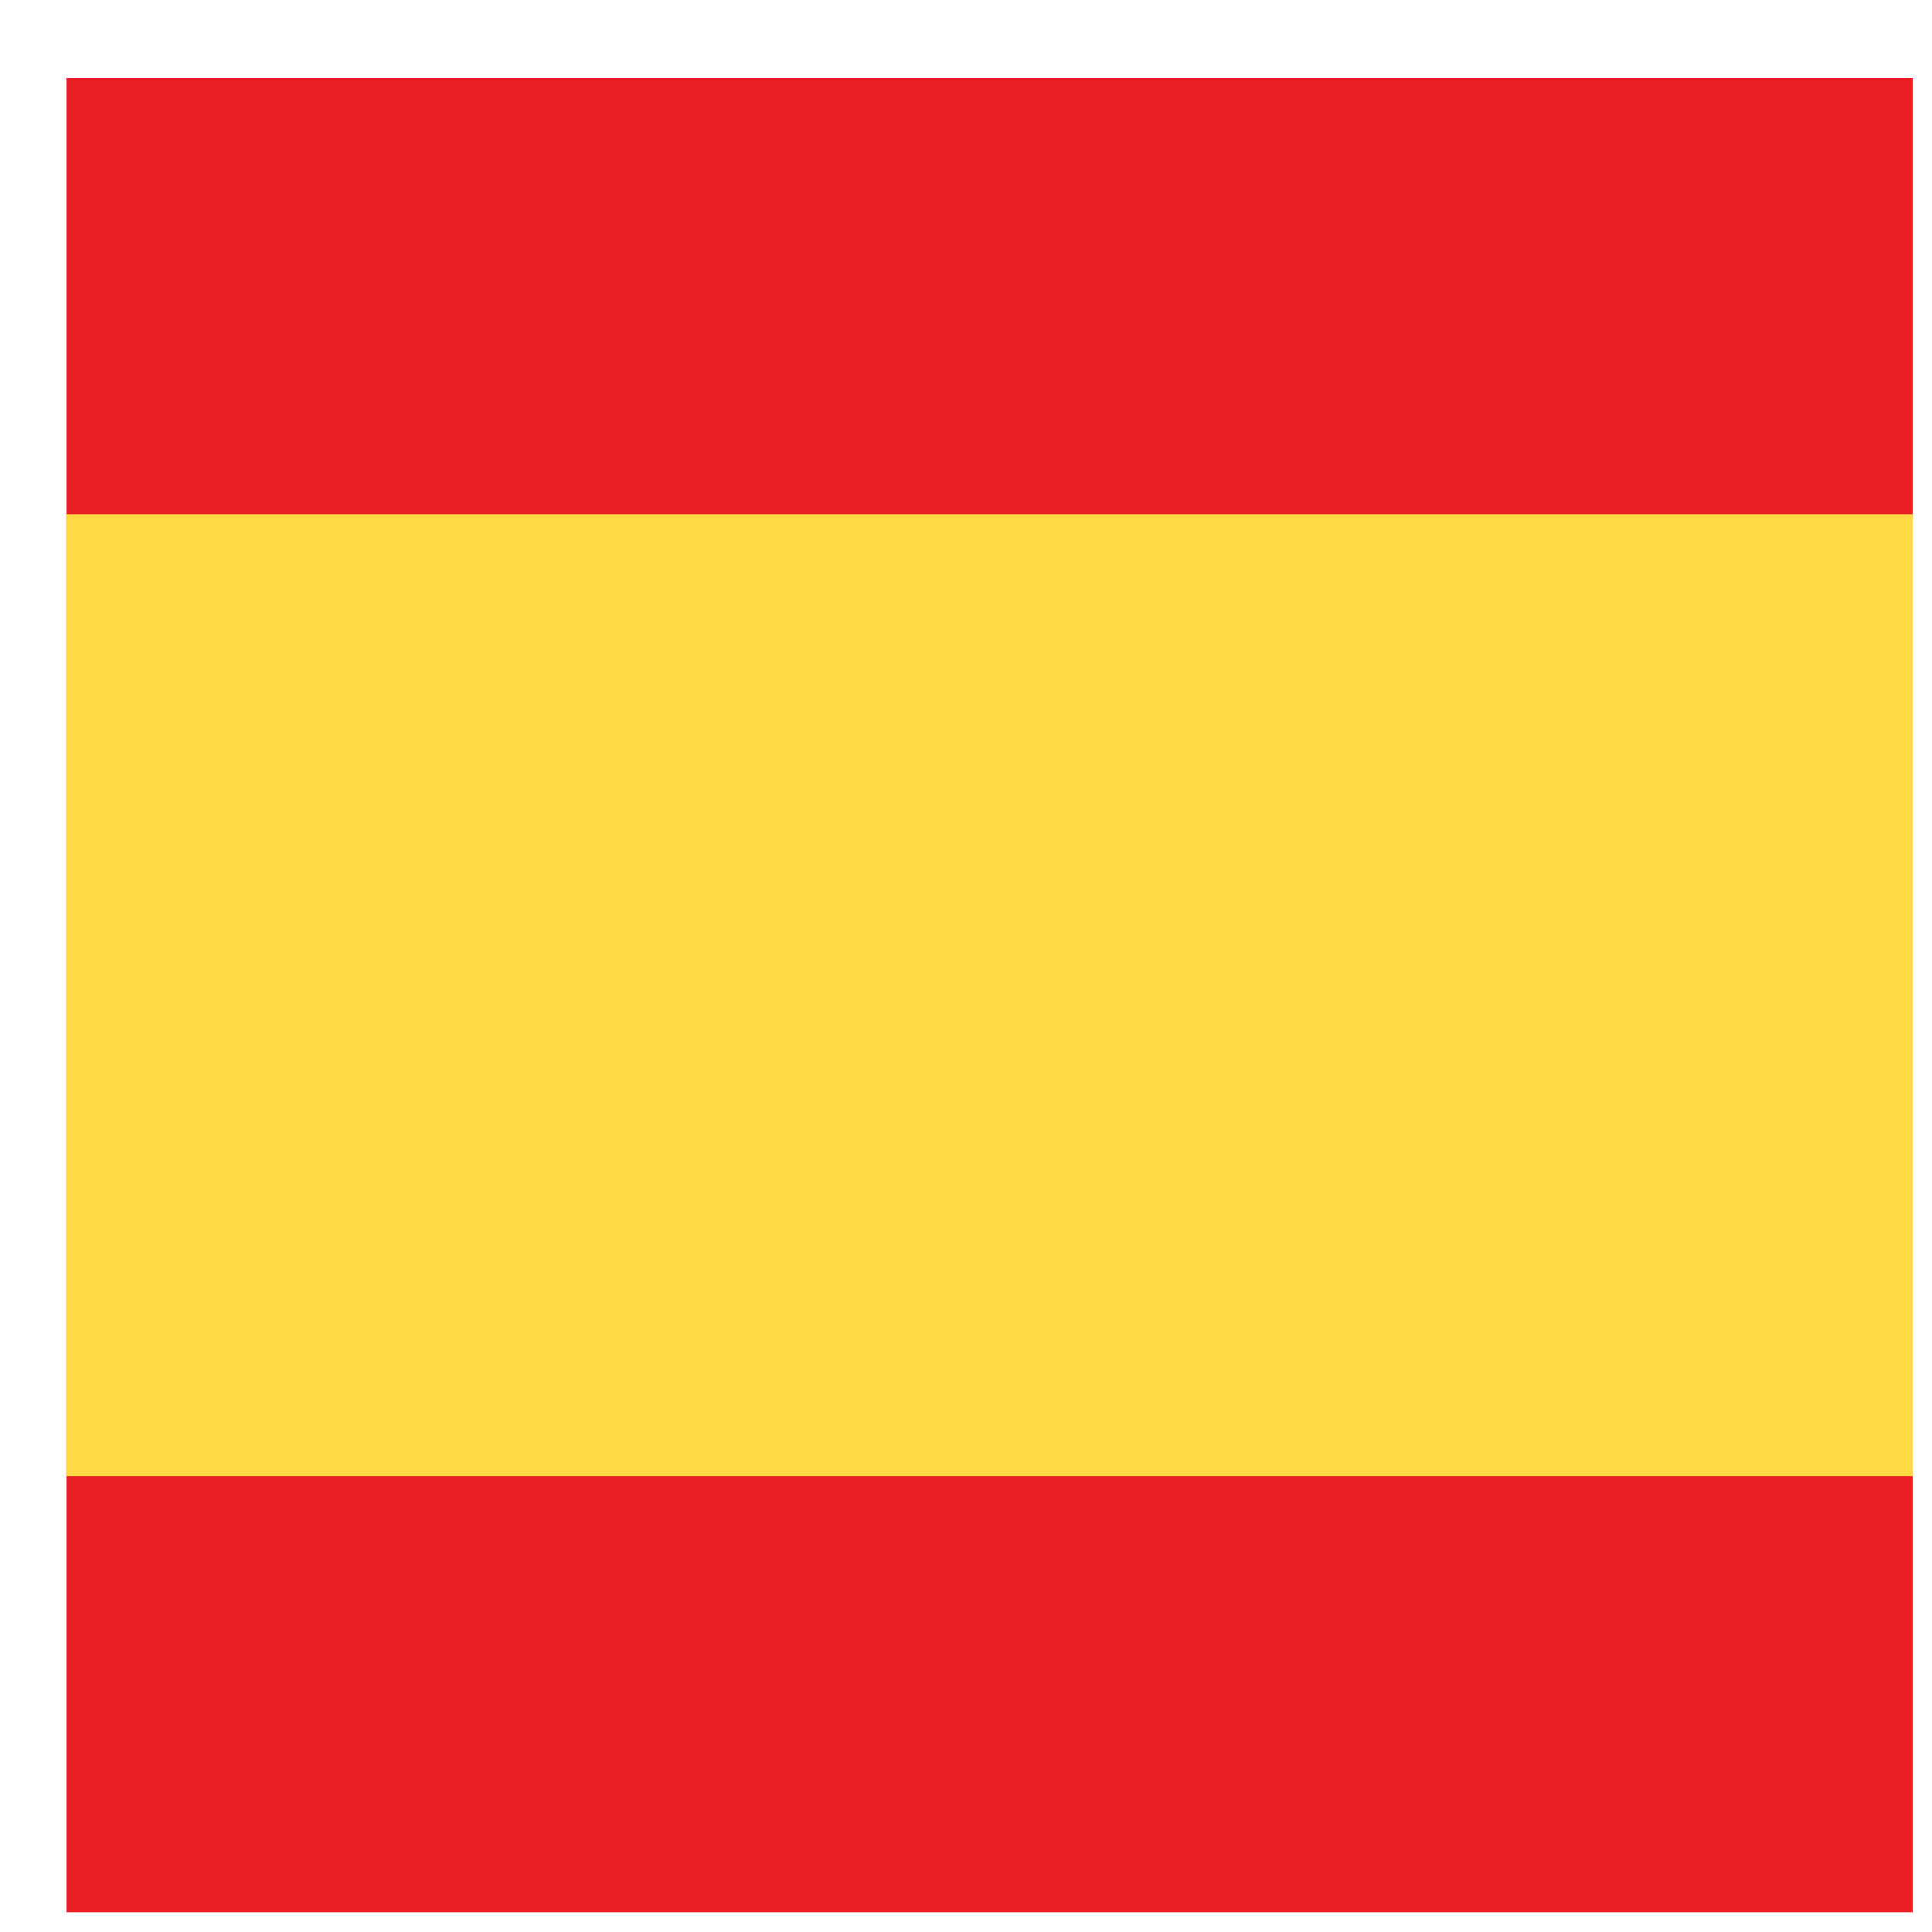
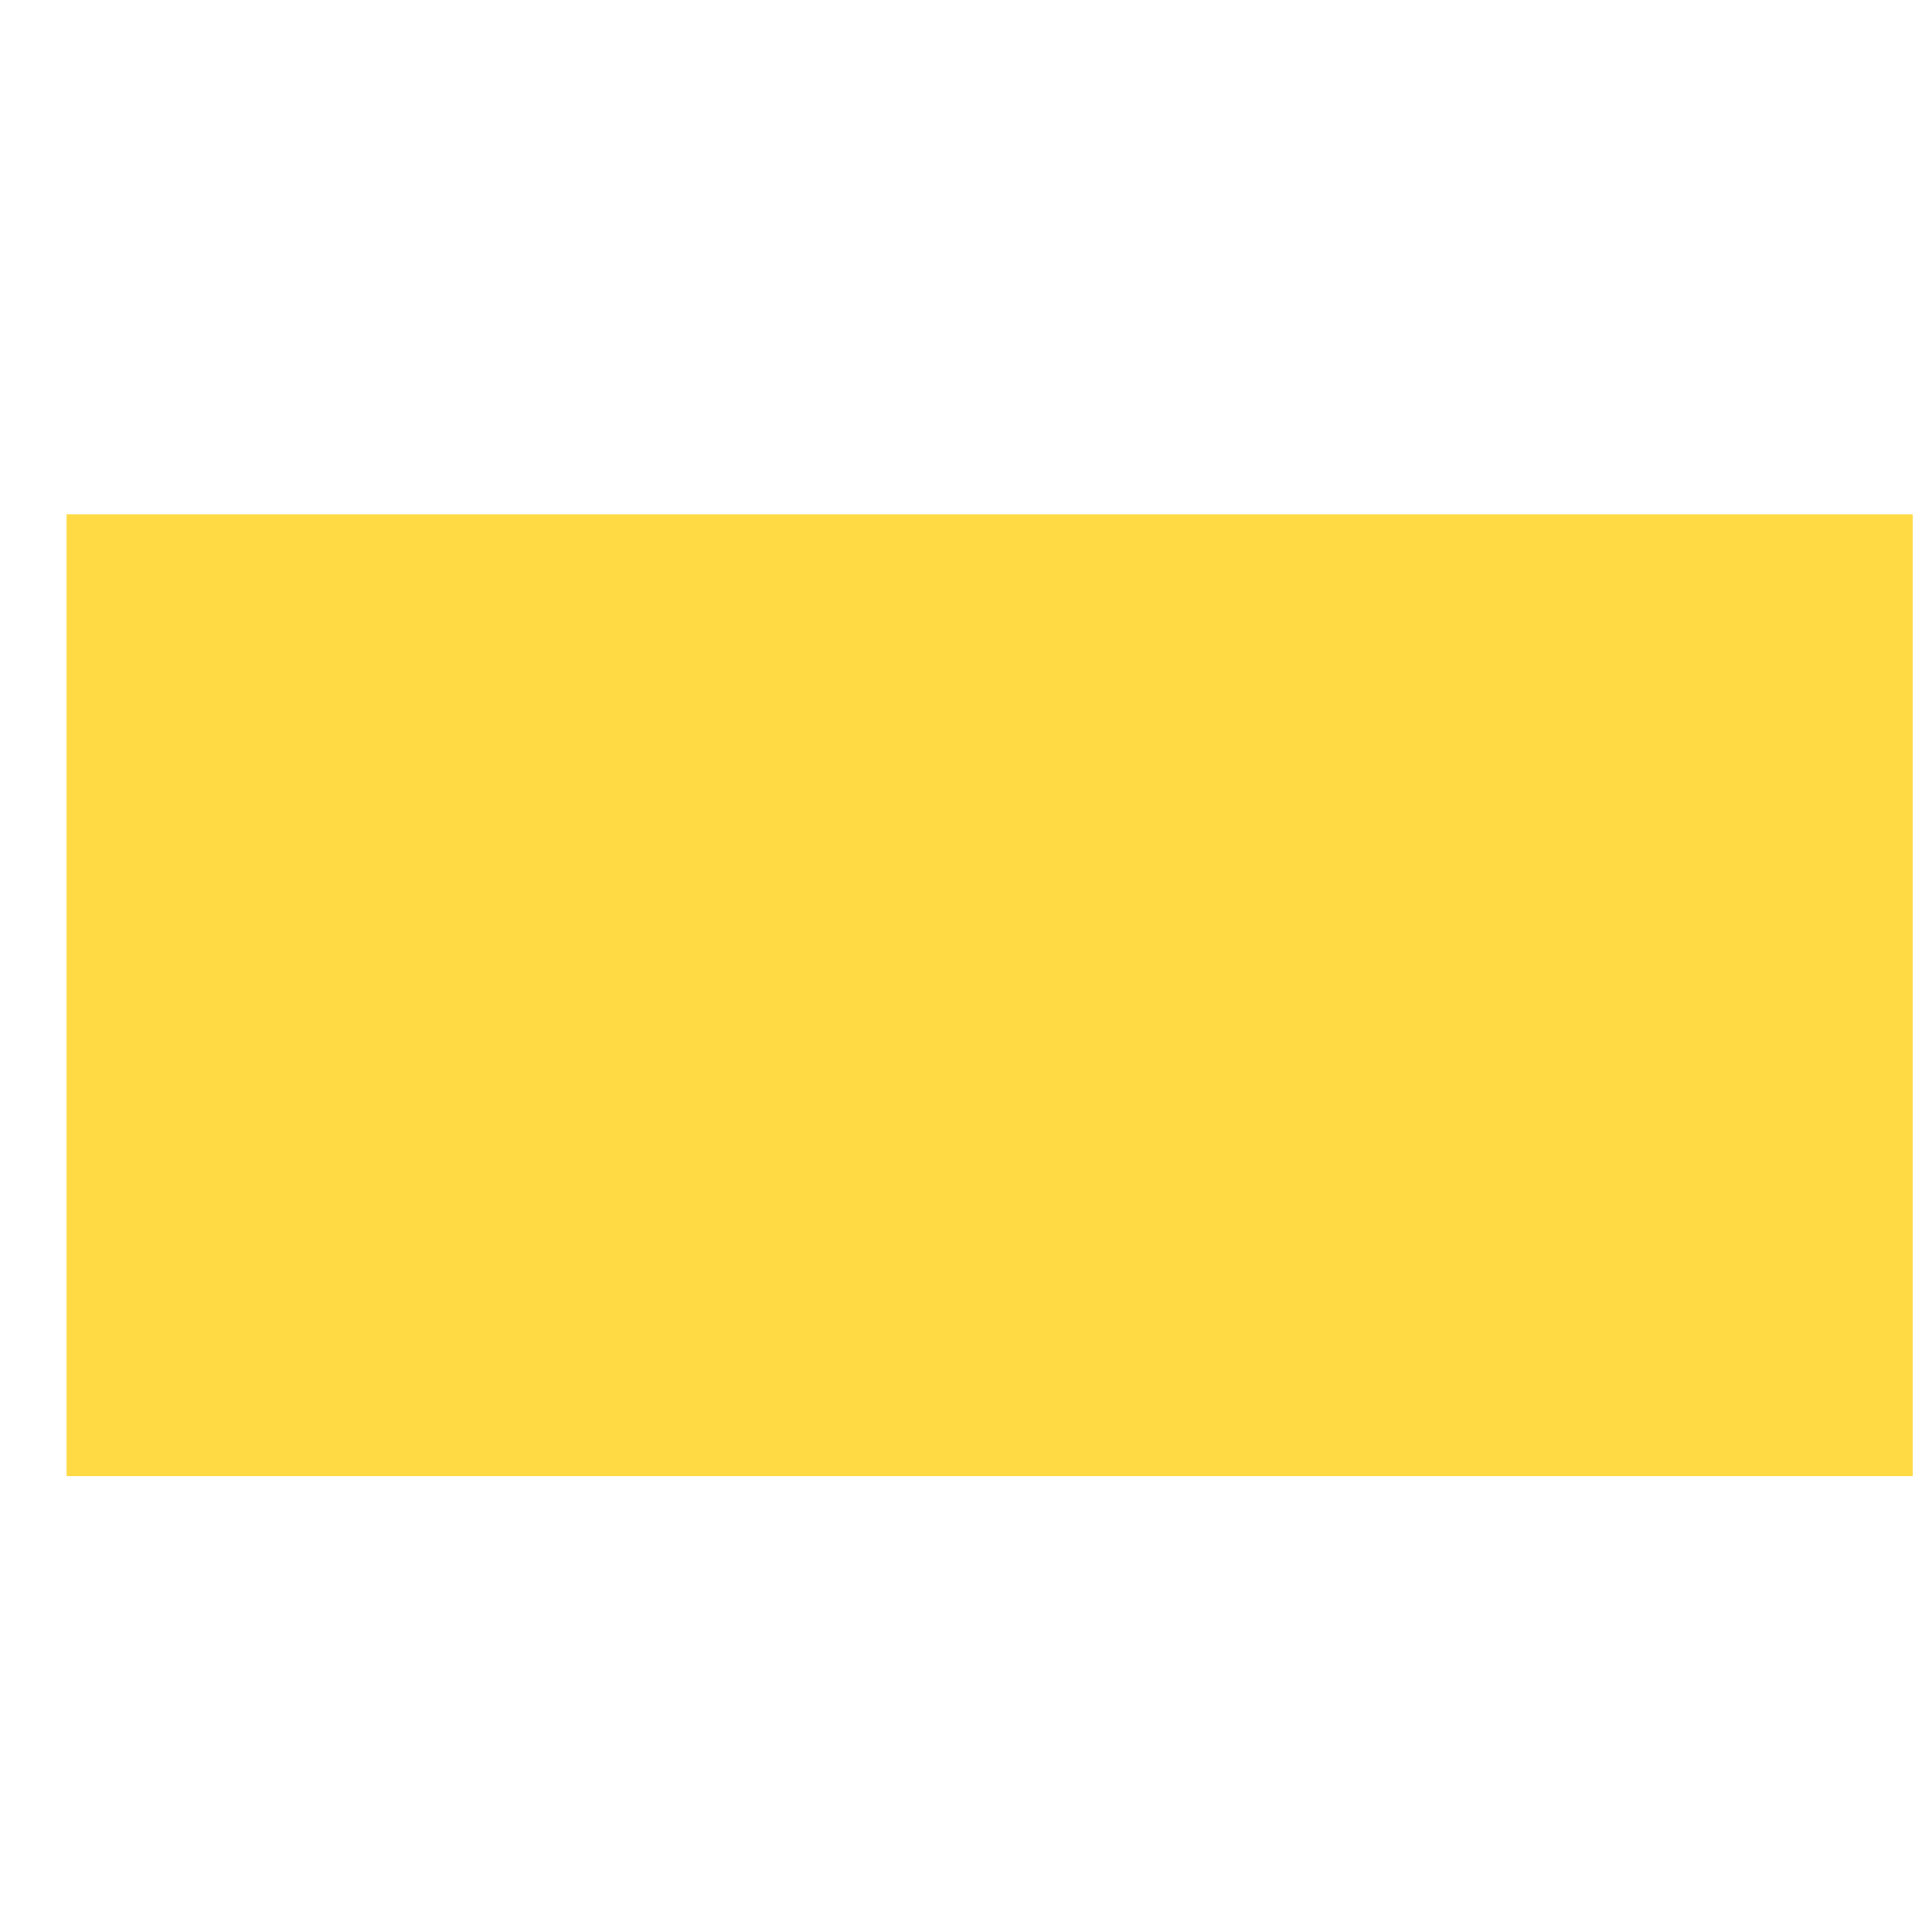
<svg xmlns="http://www.w3.org/2000/svg" width="18" height="18" viewBox="0 0 18 18" fill="none">
-   <path d="M17.82 0.727H0.62V17.816H17.82V0.727Z" fill="#EA1C24" />
  <path d="M17.82 4.791H0.62V13.753H17.82V4.791Z" fill="#FFDA44" />
</svg>